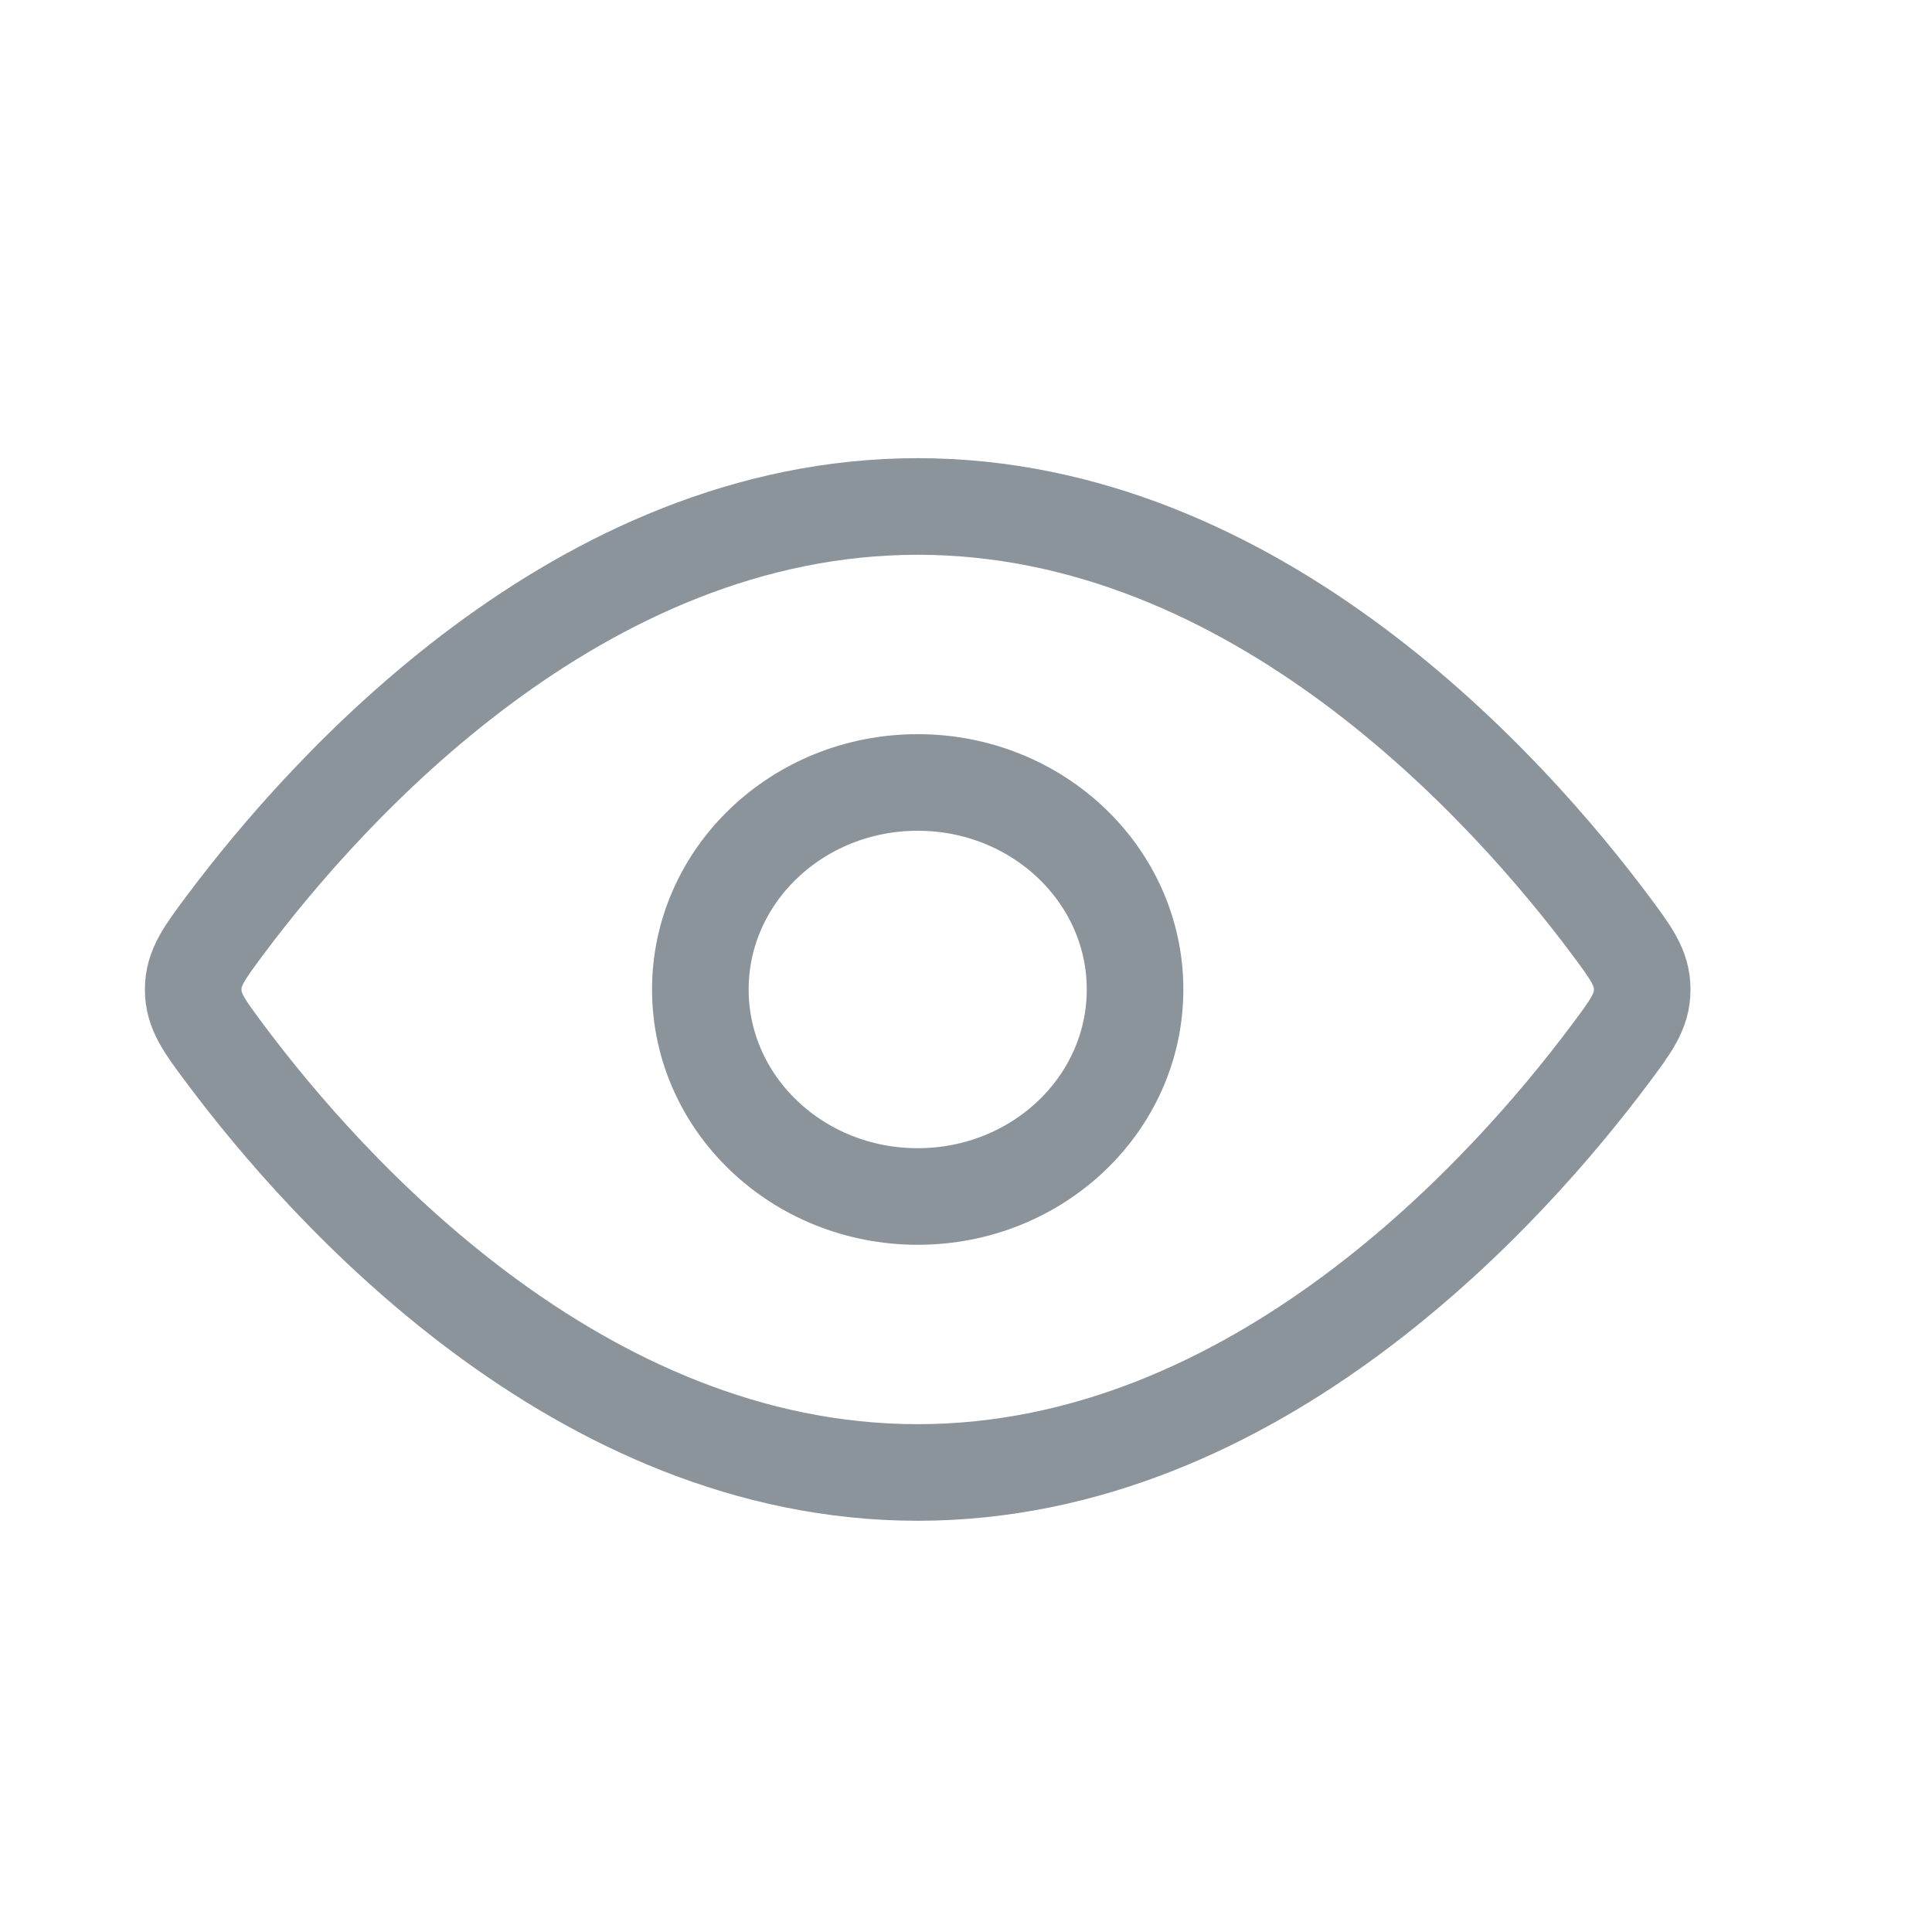
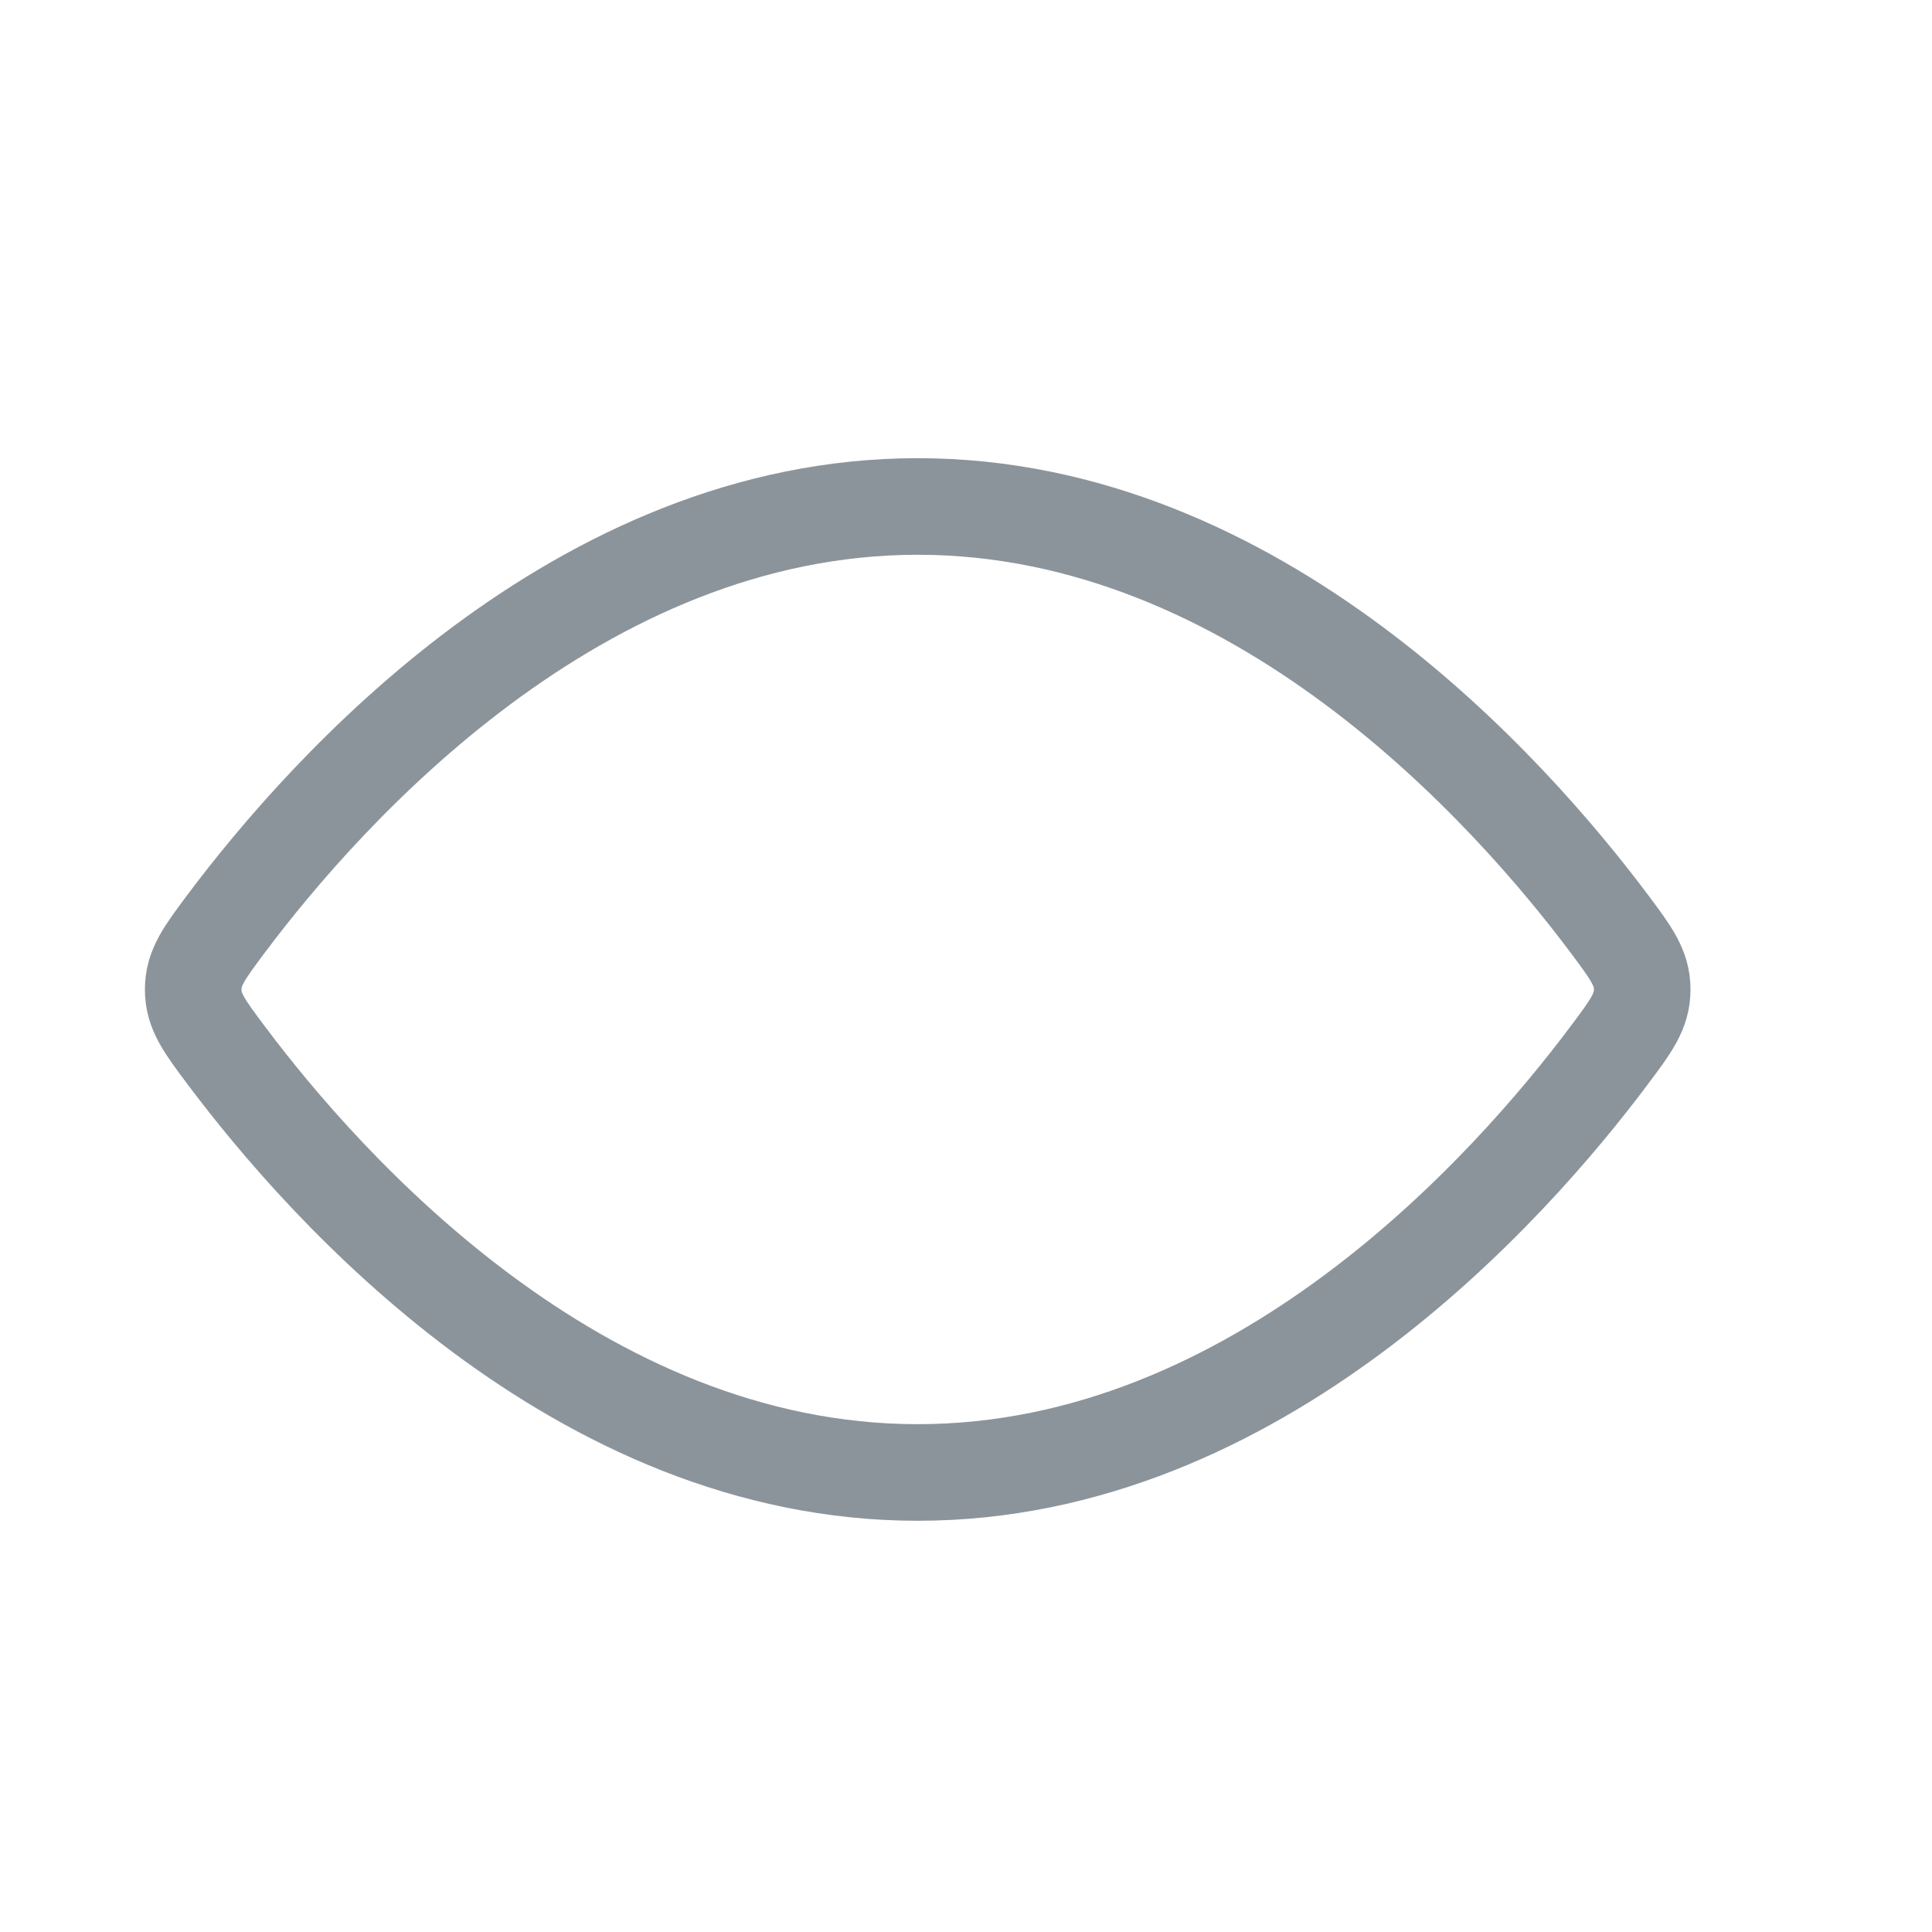
<svg xmlns="http://www.w3.org/2000/svg" width="20" height="20" viewBox="0 0 20 20" fill="none">
  <path d="M16.658 9.561C16.886 9.866 17 10.018 17 10.243C17 10.469 16.886 10.621 16.658 10.925C15.633 12.294 13.017 15.243 9.5 15.243C5.983 15.243 3.367 12.294 2.342 10.925C2.114 10.621 2 10.469 2 10.243C2 10.018 2.114 9.866 2.342 9.561C3.367 8.193 5.983 5.243 9.5 5.243C13.017 5.243 15.633 8.193 16.658 9.561Z" stroke="#8C949B" />
-   <path d="M11.75 10.243C11.75 9.06 10.743 8.1 9.5 8.1C8.257 8.1 7.25 9.06 7.25 10.243C7.25 11.427 8.257 12.386 9.5 12.386C10.743 12.386 11.75 11.427 11.75 10.243Z" stroke="#8C949B" />
</svg>